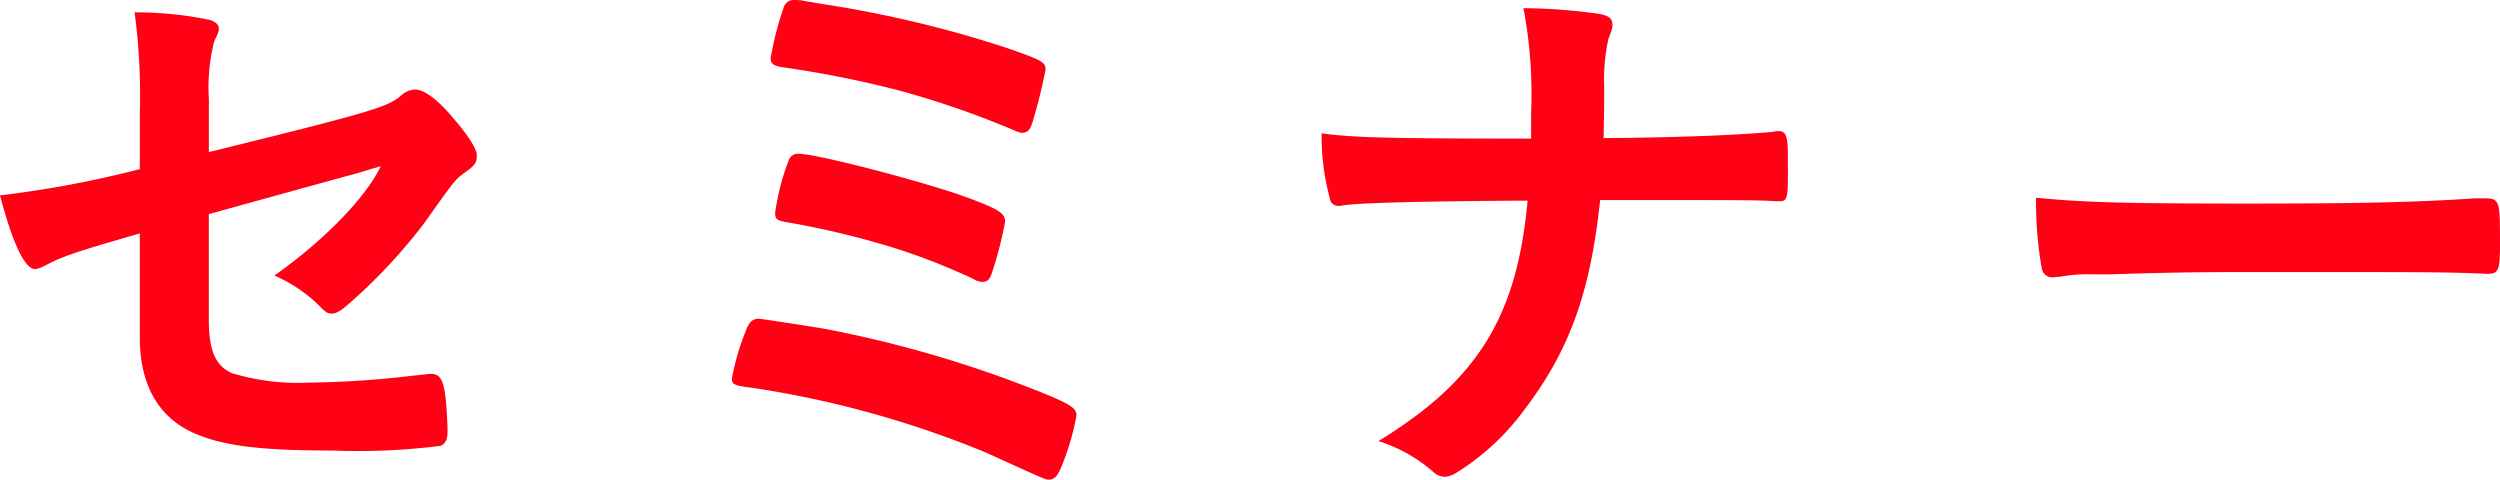
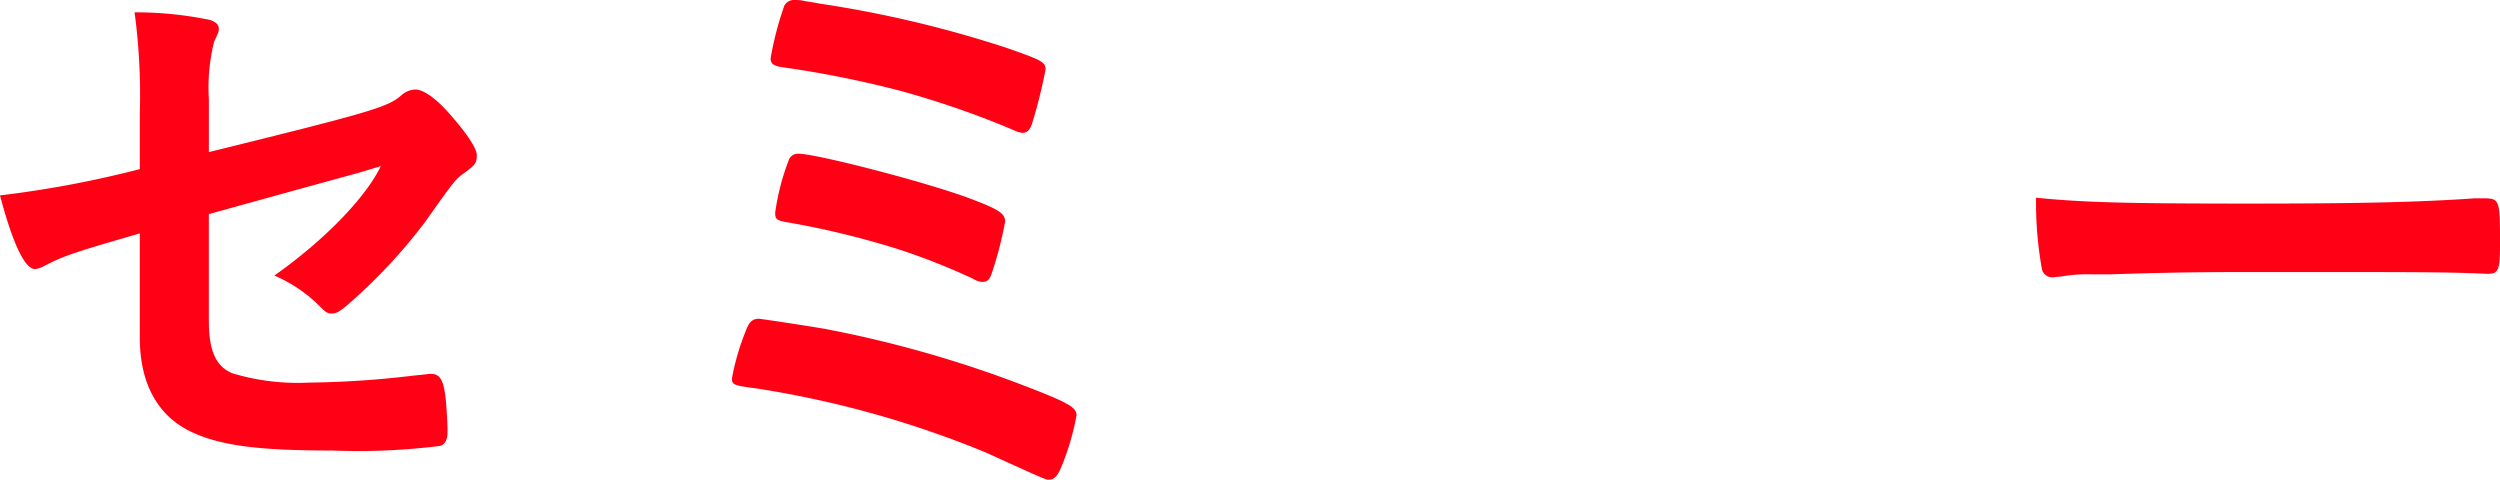
<svg xmlns="http://www.w3.org/2000/svg" width="190.242" height="36.504" viewBox="0 0 190.242 36.504">
  <g id="セミナー" transform="translate(-3001.138 -305.171)">
    <path id="パス_503" data-name="パス 503" d="M3017.031,316.882c12.464-3.072,13.622-3.428,14.646-4.32a1.688,1.688,0,0,1,1.068-.444c.667,0,1.736.8,2.849,2.137,1.2,1.38,1.826,2.4,1.826,2.849,0,.622-.089.757-1.158,1.513-.489.4-.624.534-2.76,3.562a41.223,41.223,0,0,1-6.01,6.41c-.533.445-.8.579-1.112.579-.268,0-.446-.089-.757-.4a11.124,11.124,0,0,0-3.606-2.493c3.785-2.67,6.945-5.921,8.1-8.325l-1.781.535c-.178.044-3.917,1.068-11.307,3.116v8.057c0,2.361.534,3.518,1.781,4.052a17.217,17.217,0,0,0,5.832.712,72.307,72.307,0,0,0,7.968-.534c.936-.088,1.159-.133,1.292-.133.934,0,1.157.711,1.291,4.1v.355c0,.535-.178.891-.535,1.025a49.871,49.871,0,0,1-8.191.356c-5.564,0-8.458-.356-10.684-1.381-2.627-1.2-4.007-3.694-4.007-7.211V323.07c-5.252,1.514-5.831,1.736-7.3,2.492a1.908,1.908,0,0,1-.667.223c-.8,0-1.736-2.048-2.67-5.609a80.534,80.534,0,0,0,10.639-2v-4.23a47.43,47.43,0,0,0-.4-7.7,27.943,27.943,0,0,1,5.743.579c.4.134.667.357.667.623s0,.268-.355,1.024a14.4,14.4,0,0,0-.4,4.408Z" transform="translate(0 -0.136)" fill="#ff0014" />
    <path id="パス_504" data-name="パス 504" d="M3071.972,330.19a88.366,88.366,0,0,1,14.825,4.184c3.74,1.425,4.363,1.781,4.363,2.4a19.064,19.064,0,0,1-1.114,3.829c-.311.8-.579,1.068-.979,1.068-.267,0-.267,0-4.763-2.047a76.293,76.293,0,0,0-17.54-4.9c-1.691-.223-1.825-.266-1.825-.757a18.3,18.3,0,0,1,1.069-3.651c.222-.622.49-.89.979-.89C3067.164,329.433,3070.681,329.967,3071.972,330.19ZM3086.44,315.1a68.885,68.885,0,0,0-8.725-3.028,79.9,79.9,0,0,0-8.9-1.781c-.668-.088-.935-.267-.935-.667a24.192,24.192,0,0,1,.979-3.829.808.808,0,0,1,.846-.623,3.372,3.372,0,0,1,.622.044c.09.044.579.088,1.247.223a86.77,86.77,0,0,1,14.291,3.384c2.671.934,2.938,1.068,2.938,1.646a38.7,38.7,0,0,1-1.023,4.1c-.178.534-.4.711-.758.711A1.813,1.813,0,0,1,3086.44,315.1Zm-3.427,5.164c2.27.846,2.715,1.158,2.715,1.781A28.98,28.98,0,0,1,3084.7,326c-.178.491-.356.623-.712.623a1.408,1.408,0,0,1-.668-.223,49.573,49.573,0,0,0-5.743-2.27,64.941,64.941,0,0,0-8.459-2.048c-.756-.134-.89-.223-.89-.713a17.973,17.973,0,0,1,1.069-4.1.755.755,0,0,1,.712-.4C3071.394,316.879,3079.673,319.016,3083.013,320.262Z" transform="translate(-8.103)" fill="#ff0014" />
-     <path id="パス_505" data-name="パス 505" d="M3151.827,318.261c0,2.047-.044,2.314-.623,2.314h-.222c-1.559-.089-2.048-.089-13.445-.089-.757,7.124-2.36,11.486-5.788,15.982a18.442,18.442,0,0,1-5.075,4.719,1.9,1.9,0,0,1-.935.356,1.313,1.313,0,0,1-.935-.4,11.561,11.561,0,0,0-4.14-2.314c7.568-4.63,10.551-9.482,11.351-18.3-8.279.045-12.822.178-14.023.356a1.106,1.106,0,0,1-.356.045.632.632,0,0,1-.667-.579,17.792,17.792,0,0,1-.624-4.941c2.271.311,4.852.4,15.938.4v-2a34.794,34.794,0,0,0-.58-7.924,42.111,42.111,0,0,1,5.833.445c.668.134.934.356.934.8,0,.266,0,.312-.311,1.112a14.5,14.5,0,0,0-.312,3.7c0,1.069,0,1.158-.045,3.828,6.1-.044,10.906-.267,12.955-.489a1.1,1.1,0,0,1,.355-.045c.579,0,.712.4.712,1.958v1.069Z" transform="translate(-14.633 -0.091)" fill="#ff0014" />
    <path id="パス_506" data-name="パス 506" d="M3194.69,322.852c8.146,0,12.821-.089,17.317-.4h.579c1.337,0,1.337.045,1.337,3.606,0,1.825-.135,2.136-.892,2.136h-.178c-2.937-.133-4.585-.133-17.45-.133-4.72,0-7.079.044-11.174.177h-1.292a11.683,11.683,0,0,0-2.492.178c-.223,0-.4.045-.49.045a.809.809,0,0,1-.891-.624,28.5,28.5,0,0,1-.445-5.431C3182.225,322.763,3185.386,322.852,3194.69,322.852Z" transform="translate(-22.543 -2.189)" fill="#ff0014" />
  </g>
</svg>